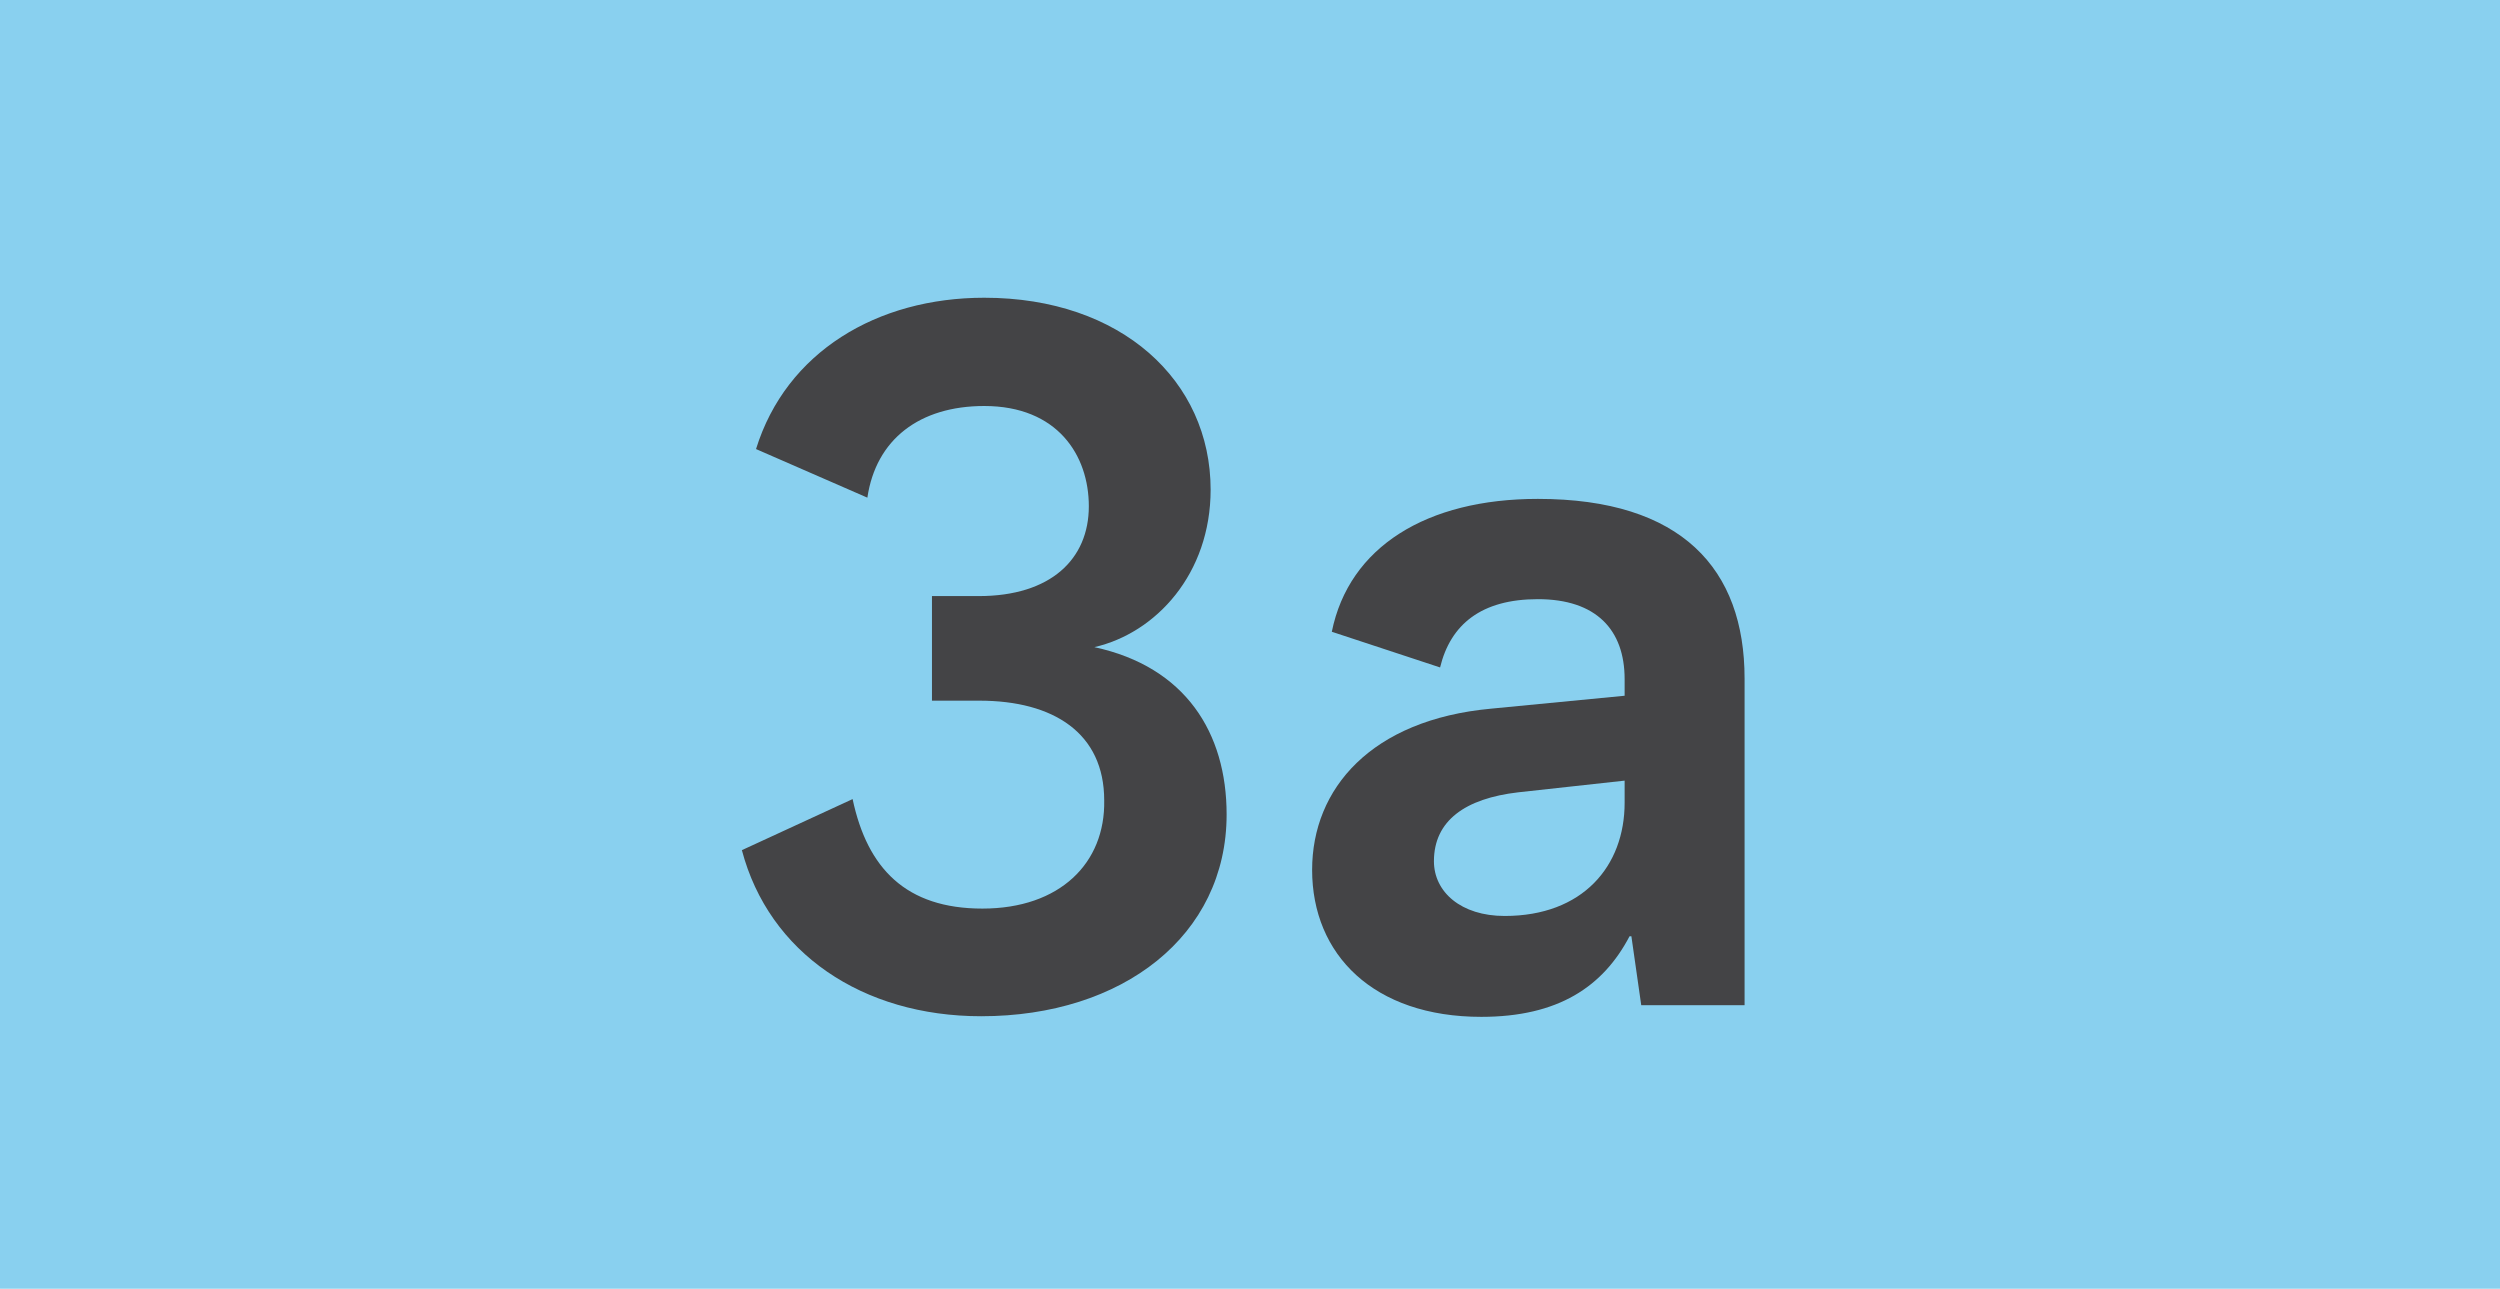
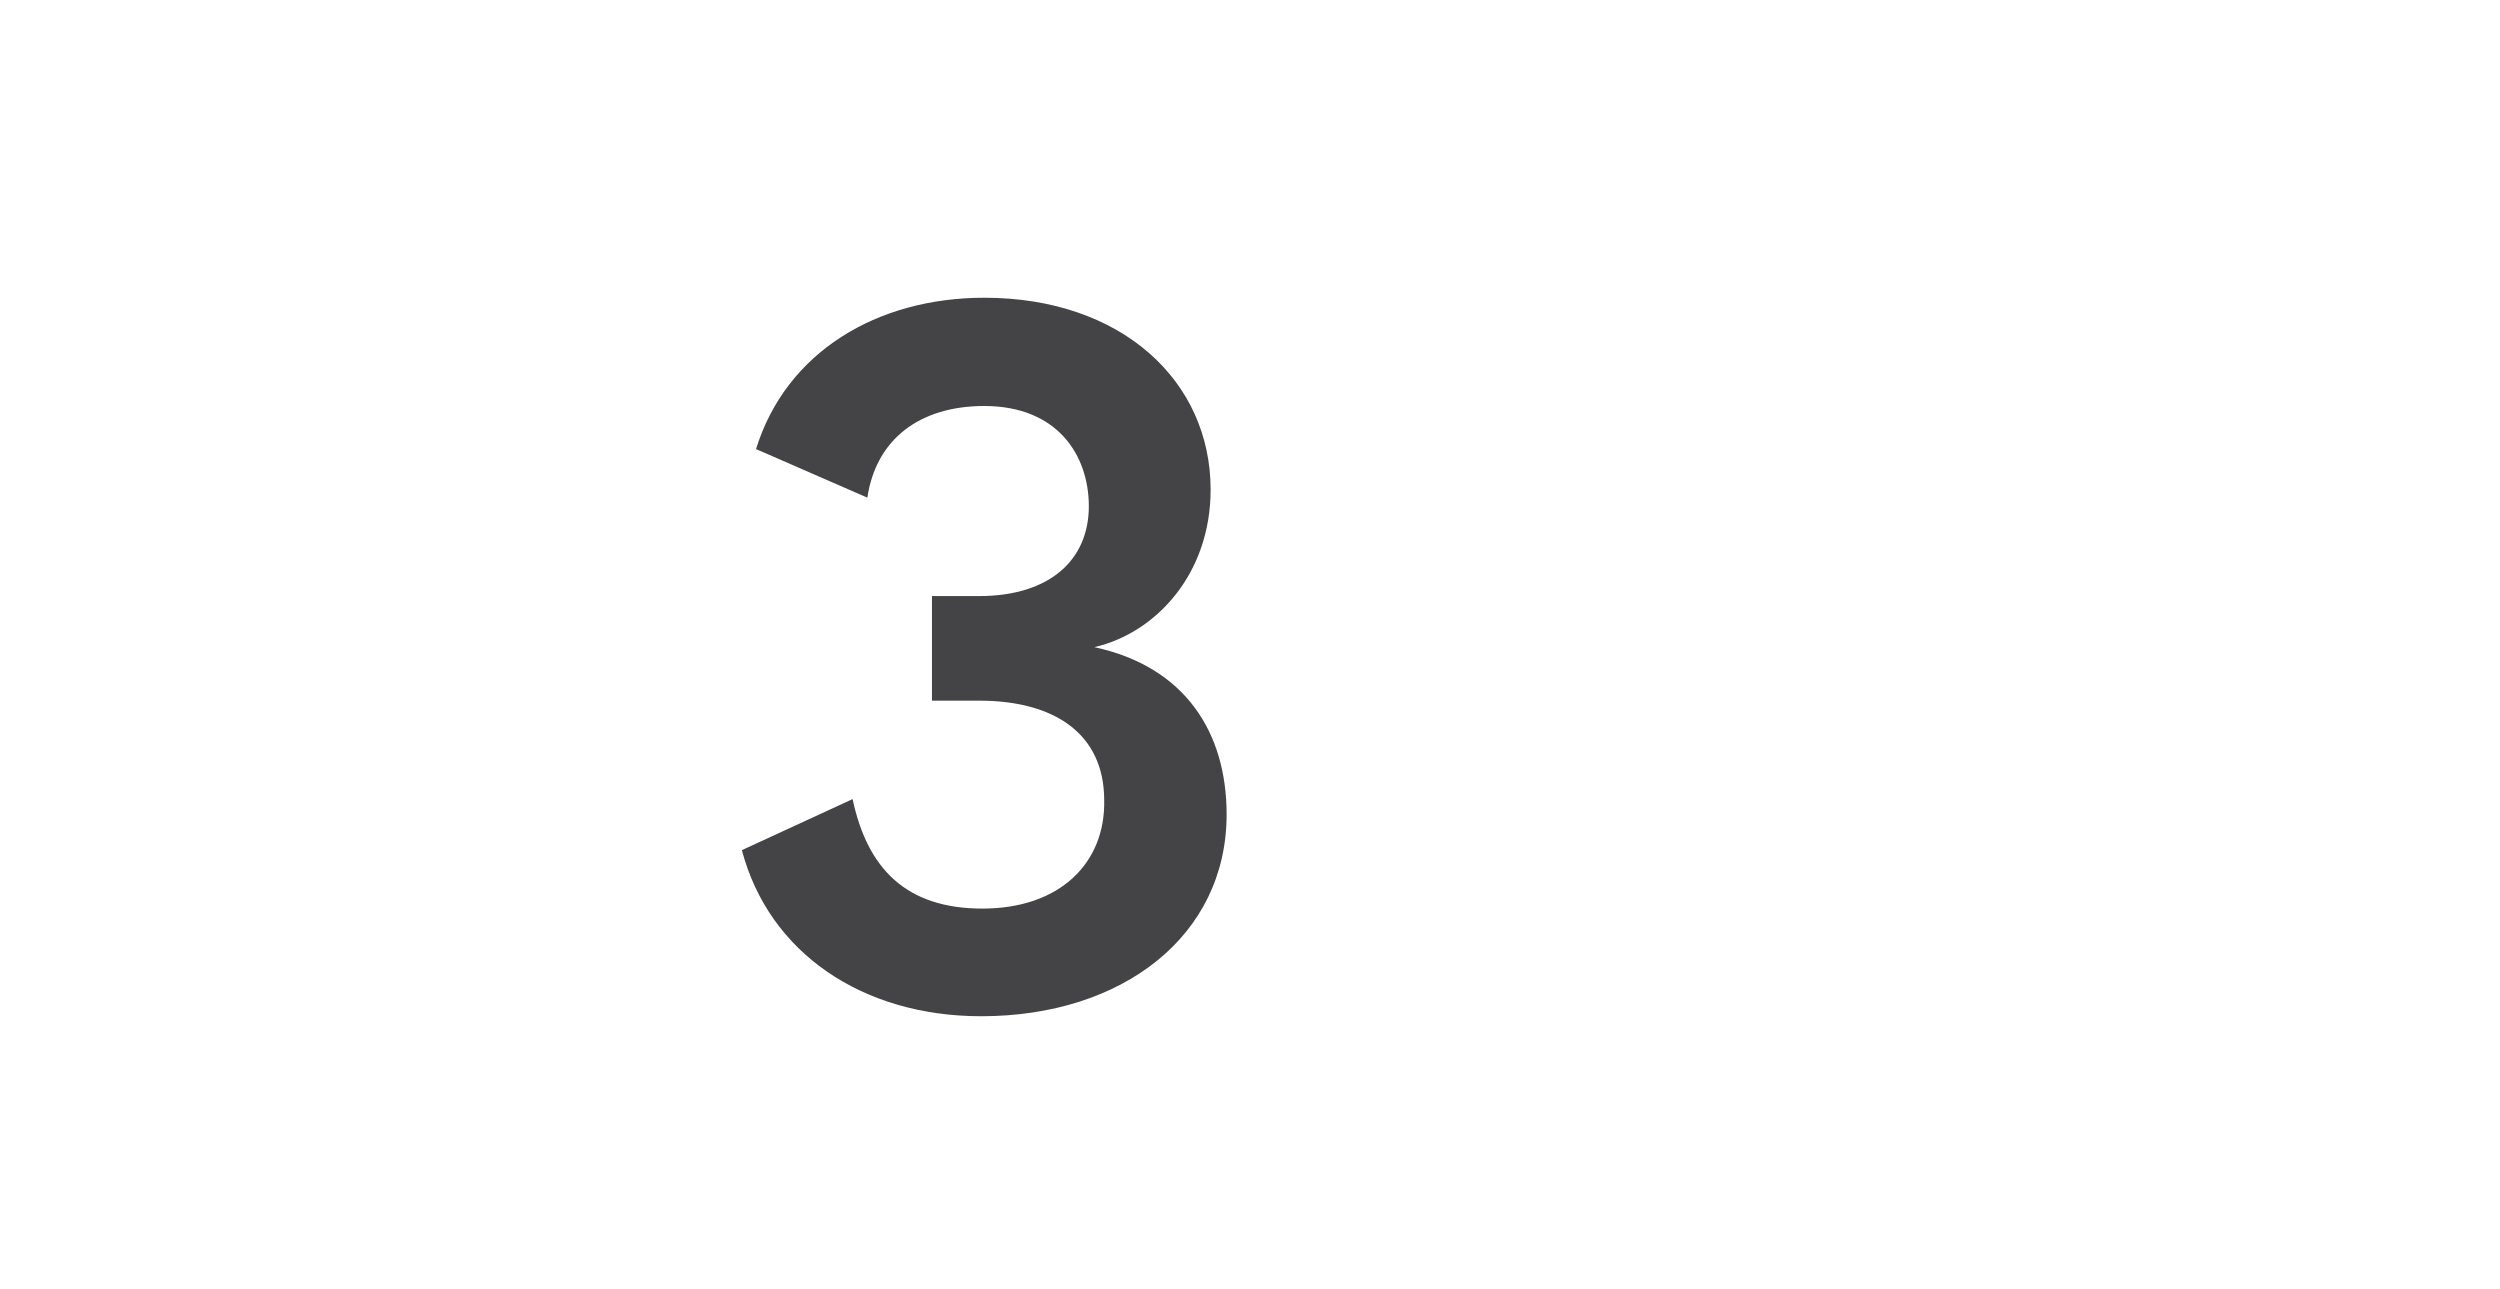
<svg xmlns="http://www.w3.org/2000/svg" xmlns:ns1="http://sodipodi.sourceforge.net/DTD/sodipodi-0.dtd" xmlns:ns2="http://www.inkscape.org/namespaces/inkscape" width="993" height="511.894" viewBox="0 0 744.75 383.921" version="1.1" id="svg29080" ns1:docname="Melbourne tram route 3a icon.svg" ns2:version="1.2.2 (b0a84865, 2022-12-01)">
  <ns1:namedview id="namedview29082" pagecolor="#ffffff" bordercolor="#000000" borderopacity="0.25" ns2:showpageshadow="2" ns2:pageopacity="0.0" ns2:pagecheckerboard="0" ns2:deskcolor="#d1d1d1" ns2:document-units="pt" showgrid="false" ns2:zoom="0.73642681" ns2:cx="503.78394" ns2:cy="268.18687" ns2:window-width="1470" ns2:window-height="811" ns2:window-x="0" ns2:window-y="37" ns2:window-maximized="0" ns2:current-layer="svg29080" />
-   <path fill-rule="nonzero" fill="#90c6e6" fill-opacity="1" d="M 744.75,383.92 H 4.7191074e-4 V -4.9196426e-4 H 744.75 Z m 0,0" id="path24970" style="stroke-width:46.913;fill:#89d0ef;fill-opacity:1" />
+   <path fill-rule="nonzero" fill="#90c6e6" fill-opacity="1" d="M 744.75,383.92 V -4.9196426e-4 H 744.75 Z m 0,0" id="path24970" style="stroke-width:46.913;fill:#89d0ef;fill-opacity:1" />
  <path fill-rule="nonzero" fill="#231f20" fill-opacity="1" d="m 221.007,253.259 32.986,-15.21 c 4.396,20.708 15.943,32.619 38.666,32.619 23.09,0 36.651,-13.561 36.285,-32.253 0,-19.975 -15.027,-29.687 -37.201,-29.687 h -14.111 v -31.153 h 13.928 c 21.441,0 32.803,-10.996 32.803,-26.755 0,-15.21 -9.346,-29.871 -31.154,-29.871 -19.242,0 -32.253,9.896 -34.818,27.305 l -33.17,-14.477 c 8.98,-28.954 36.102,-45.081 67.988,-45.081 40.866,0 67.438,24.739 67.438,57.176 0,25.106 -16.309,42.698 -34.635,46.913 27.122,5.864 39.4,25.473 39.4,49.845 0,36.101 -30.97,60.108 -73.119,60.108 -35.368,0 -63.223,-18.876 -71.286,-49.479" id="path24972" style="stroke-width:46.913;fill:#444446;fill-opacity:1" />
-   <path fill-rule="nonzero" fill="#231f20" fill-opacity="1" d="m 483.978,239.148 v -6.597 l -31.703,3.481 c -15.76,1.834 -25.106,8.43 -25.106,20.525 0,9.163 8.063,16.31 21.074,16.31 23.273,0 35.735,-14.844 35.735,-33.719 m -93.094,19.975 c 0,-24.189 17.593,-44.714 53.327,-48.013 l 39.767,-3.847 v -4.948 c 0,-14.66 -8.43,-23.823 -25.839,-23.823 -16.86,0 -26.022,7.514 -29.138,20.341 l -32.253,-10.629 c 5.131,-25.289 28.222,-39.583 61.391,-39.583 42.882,0 61.574,20.891 61.574,53.511 v 97.309 h -30.787 l -2.932,-20.525 h -0.549 c -7.88,15.027 -21.258,24.006 -44.165,24.006 -32.07,0 -50.395,-18.509 -50.395,-43.798" id="path24974" style="stroke-width:46.913;fill:#444446;fill-opacity:1" />
</svg>